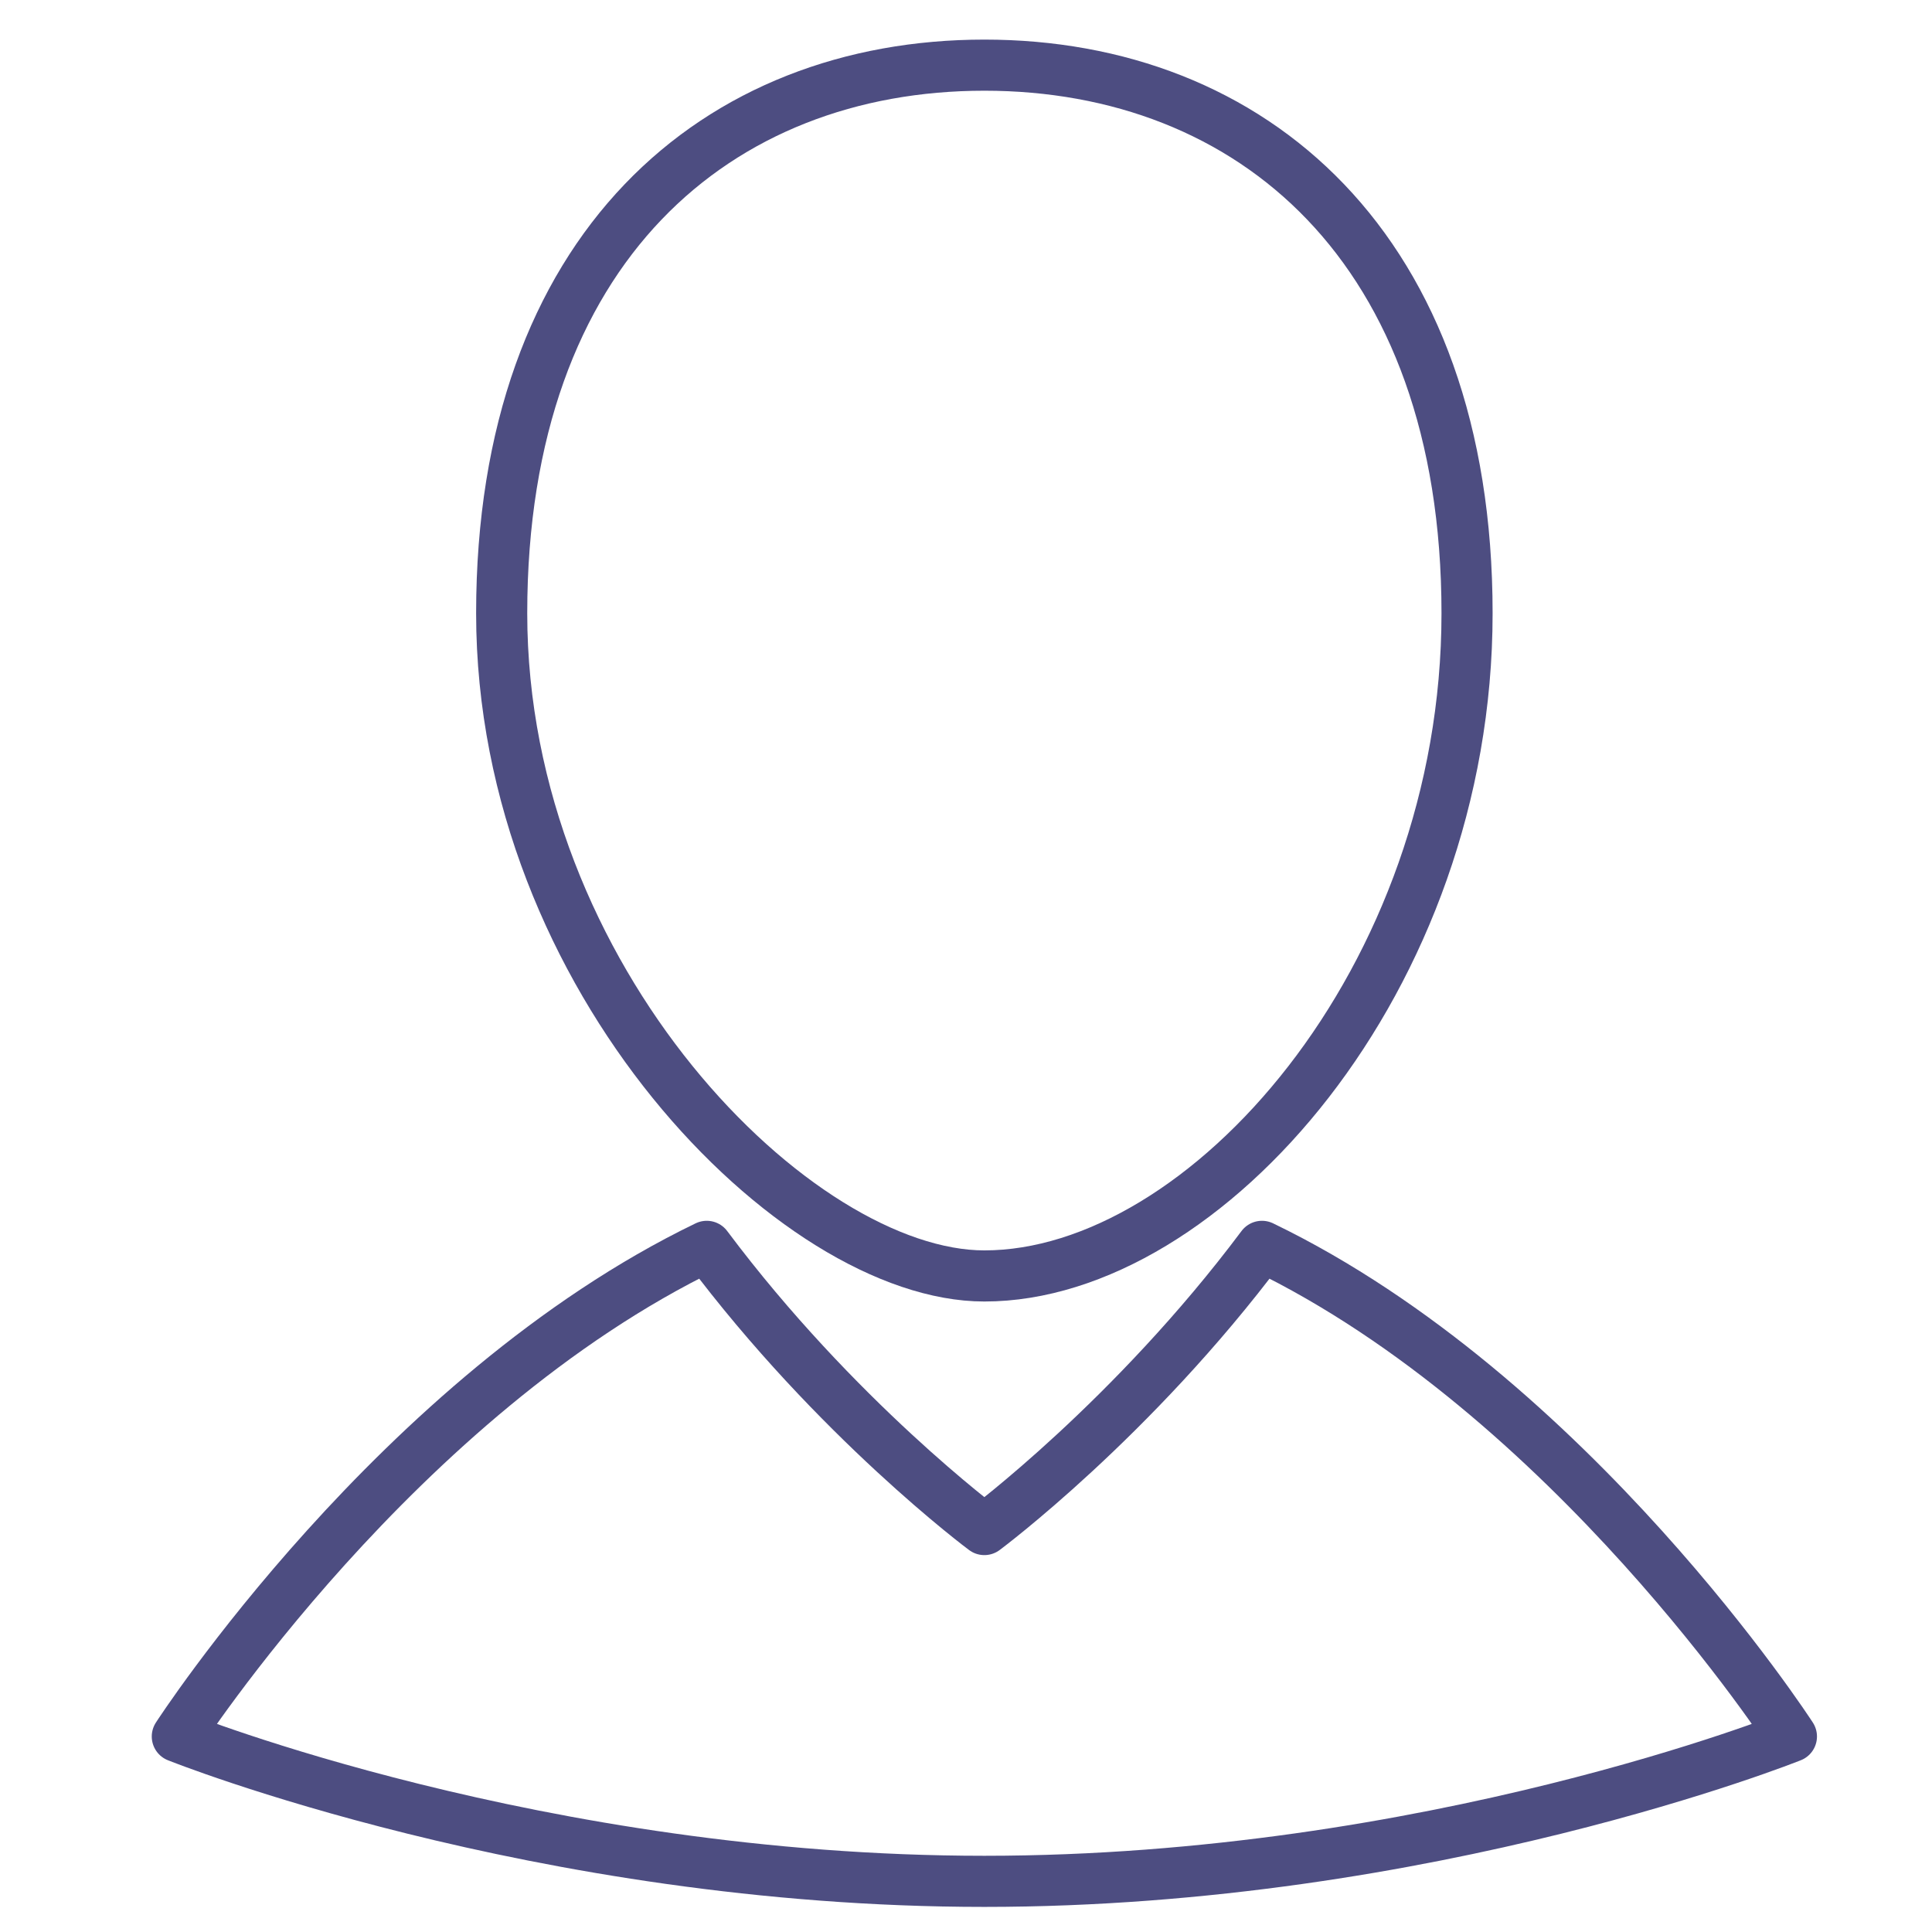
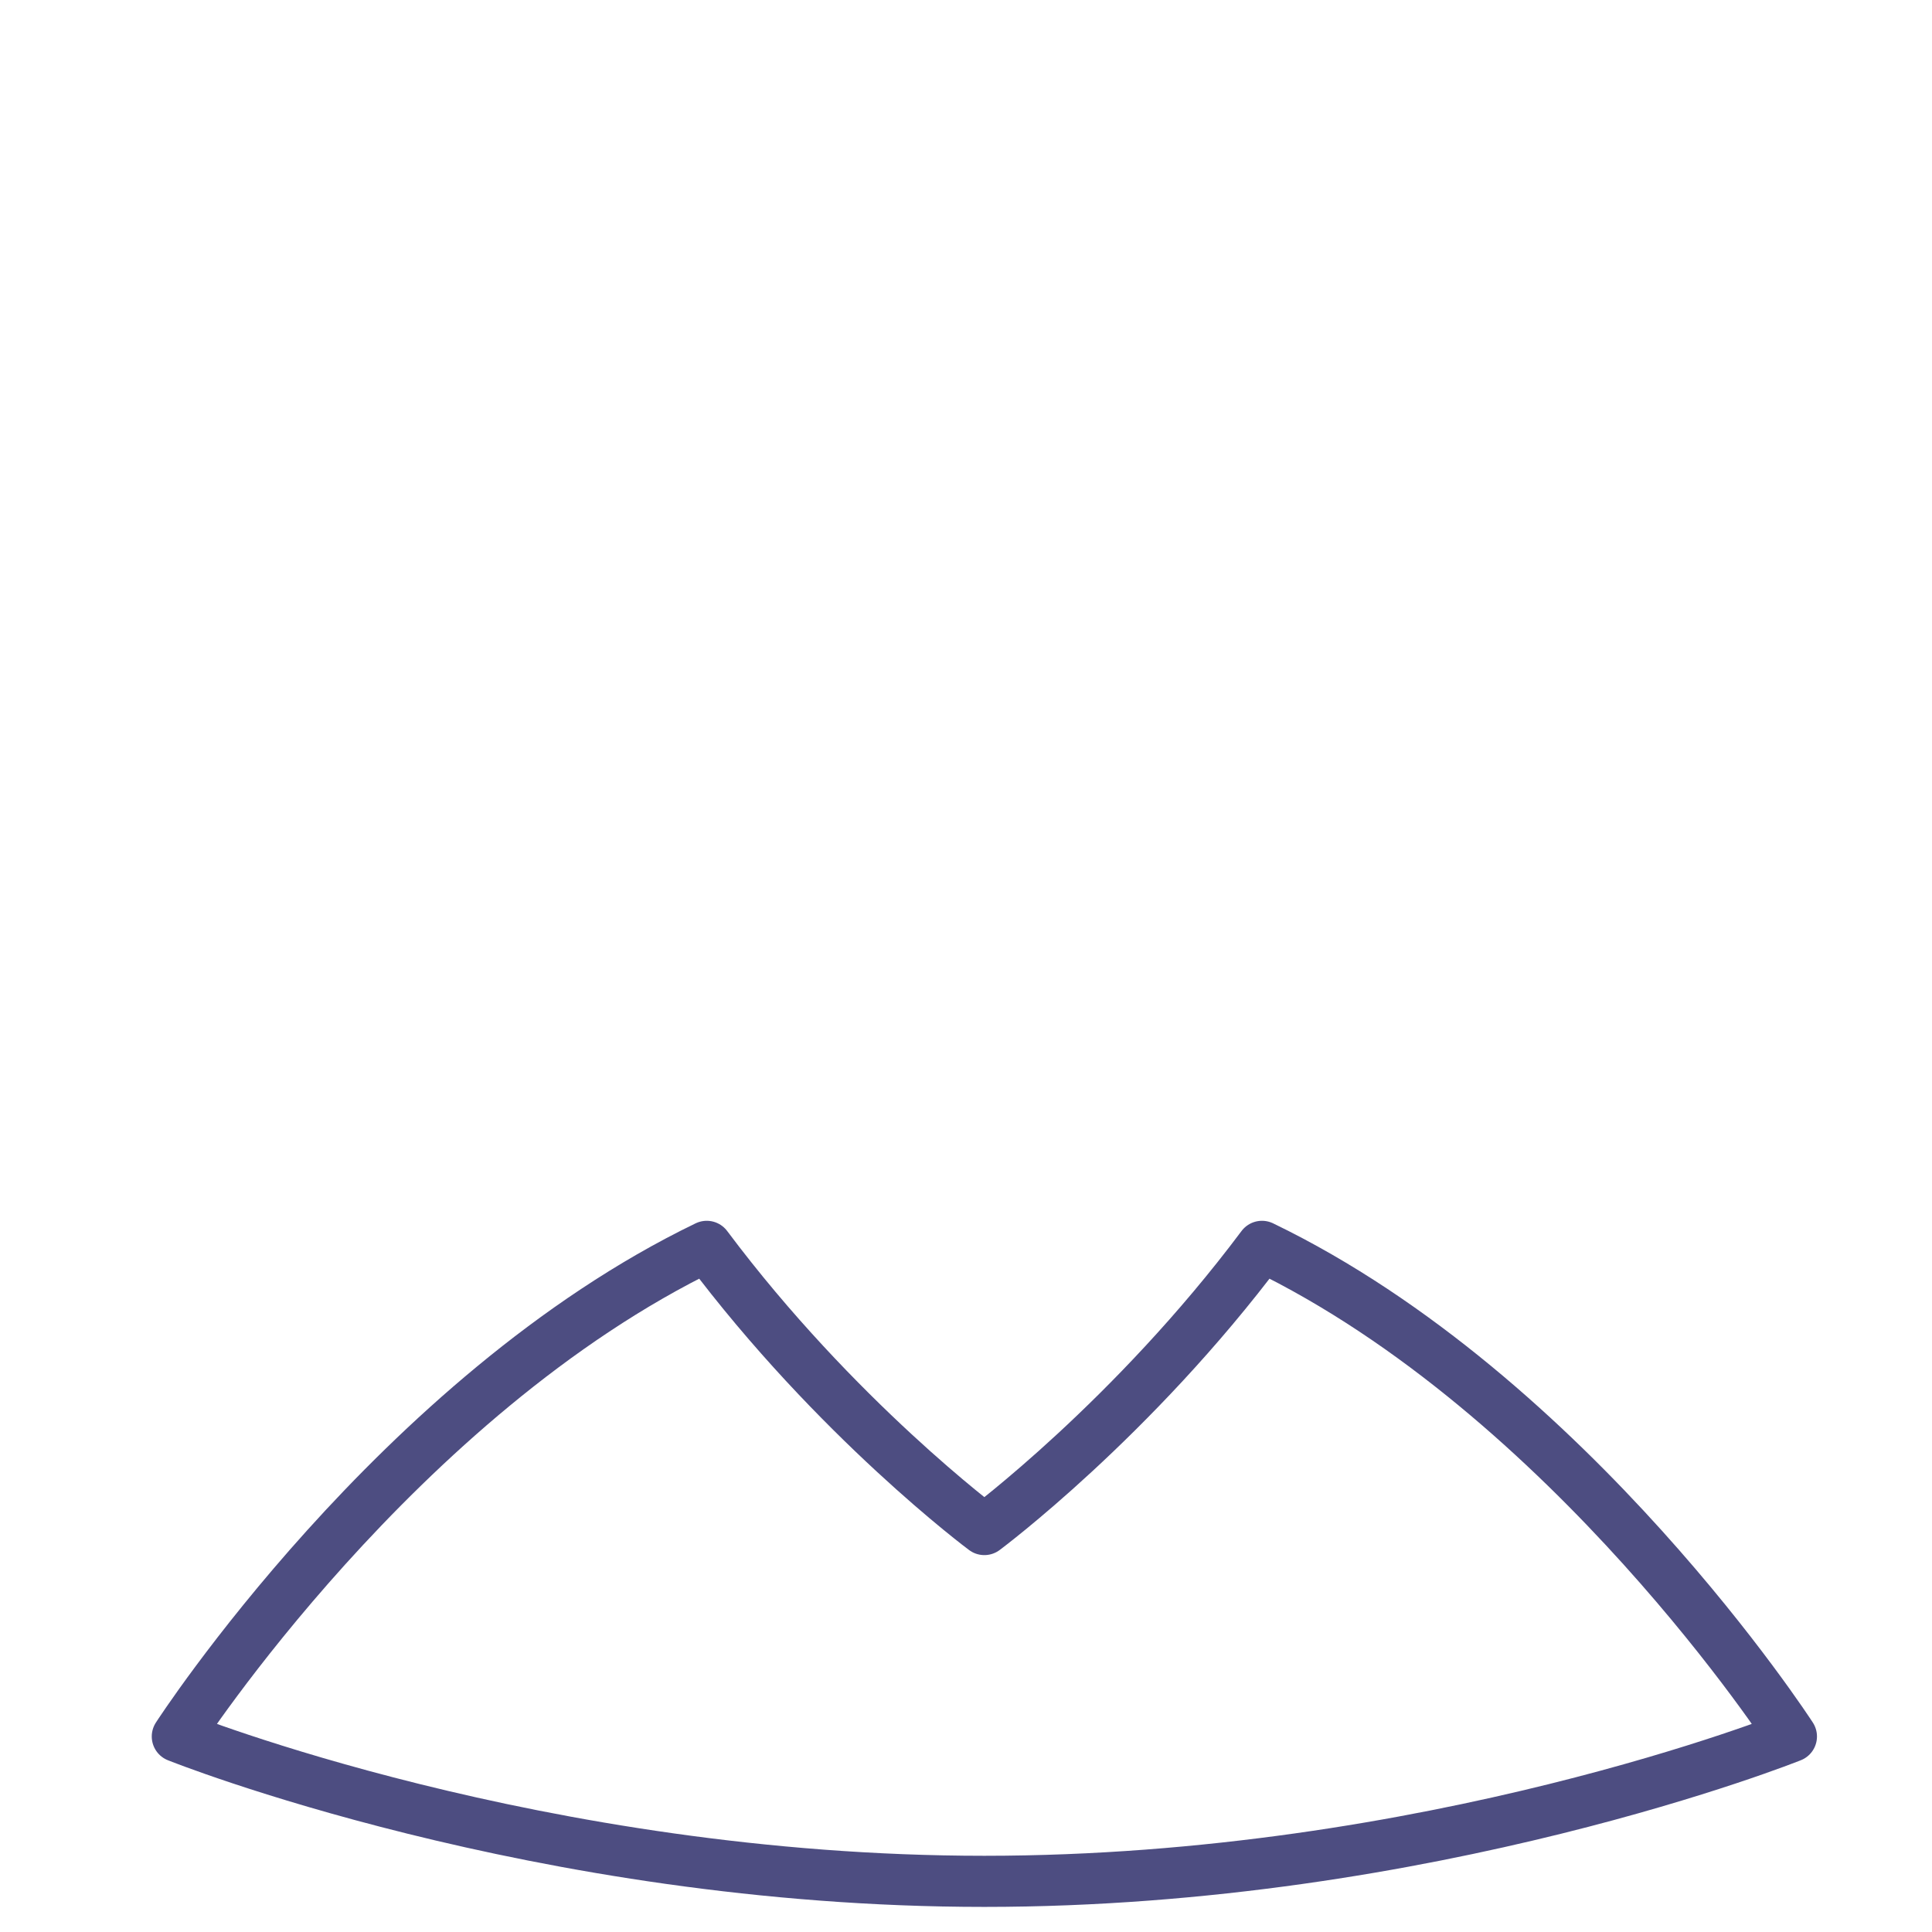
<svg xmlns="http://www.w3.org/2000/svg" version="1.1" id="Capa_1" x="0px" y="0px" width="113.39px" height="113.39px" viewBox="0 0 113.39 113.39" enable-background="new 0 0 113.39 113.39" xml:space="preserve">
  <g>
-     <path fill="none" stroke="#4D4D81" stroke-width="3" stroke-linecap="round" stroke-linejoin="round" stroke-miterlimit="10" d="   M86.102,35.994c0,21.479-15.365,38.892-28.329,38.892c-11.043,0-28.329-17.413-28.329-38.892c0-21.479,12.683-32.17,28.329-32.17   C73.418,3.823,86.102,14.514,86.102,35.994z" />
    <path fill="none" stroke="#4D4D81" stroke-width="3" stroke-linecap="round" stroke-linejoin="round" stroke-miterlimit="10" d="   M74.066,73.149c-7.591,10.147-16.294,16.621-16.294,16.621s-8.703-6.474-16.293-16.621c-18.132,8.758-31.072,28.766-31.072,28.766   s21.207,8.502,47.366,8.502s47.366-8.502,47.366-8.502S92.199,81.907,74.066,73.149z" />
  </g>
</svg>